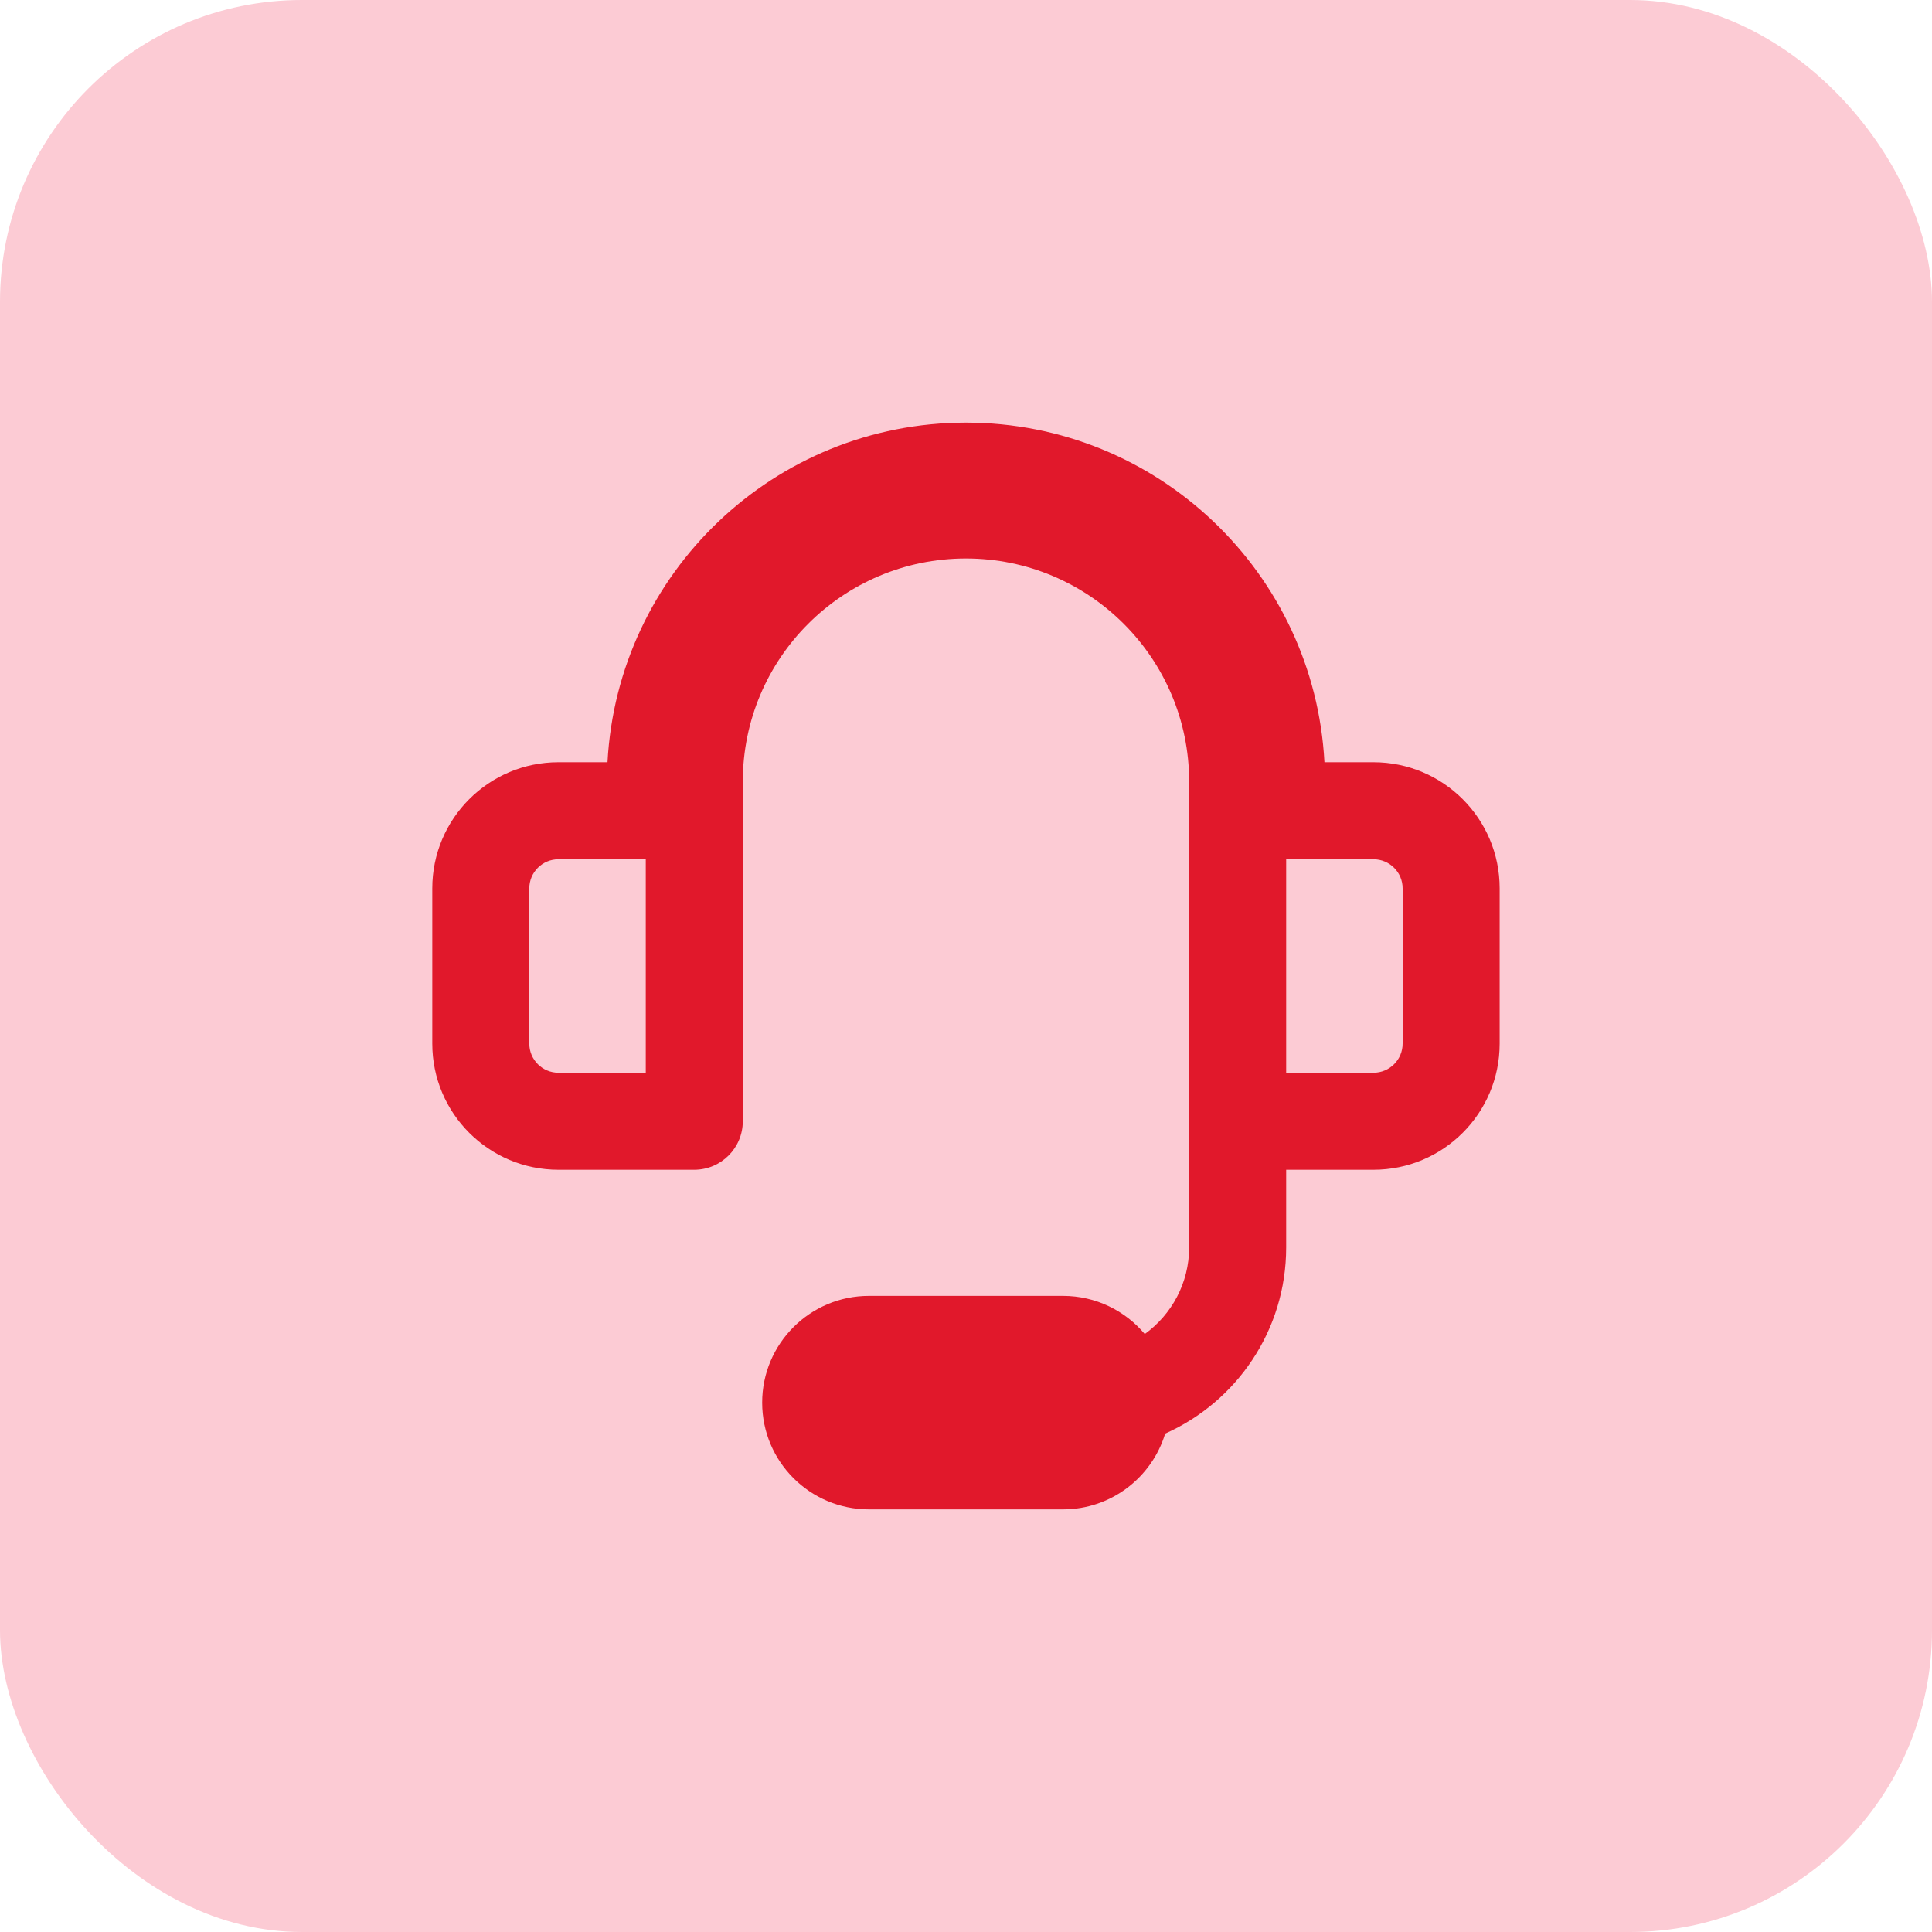
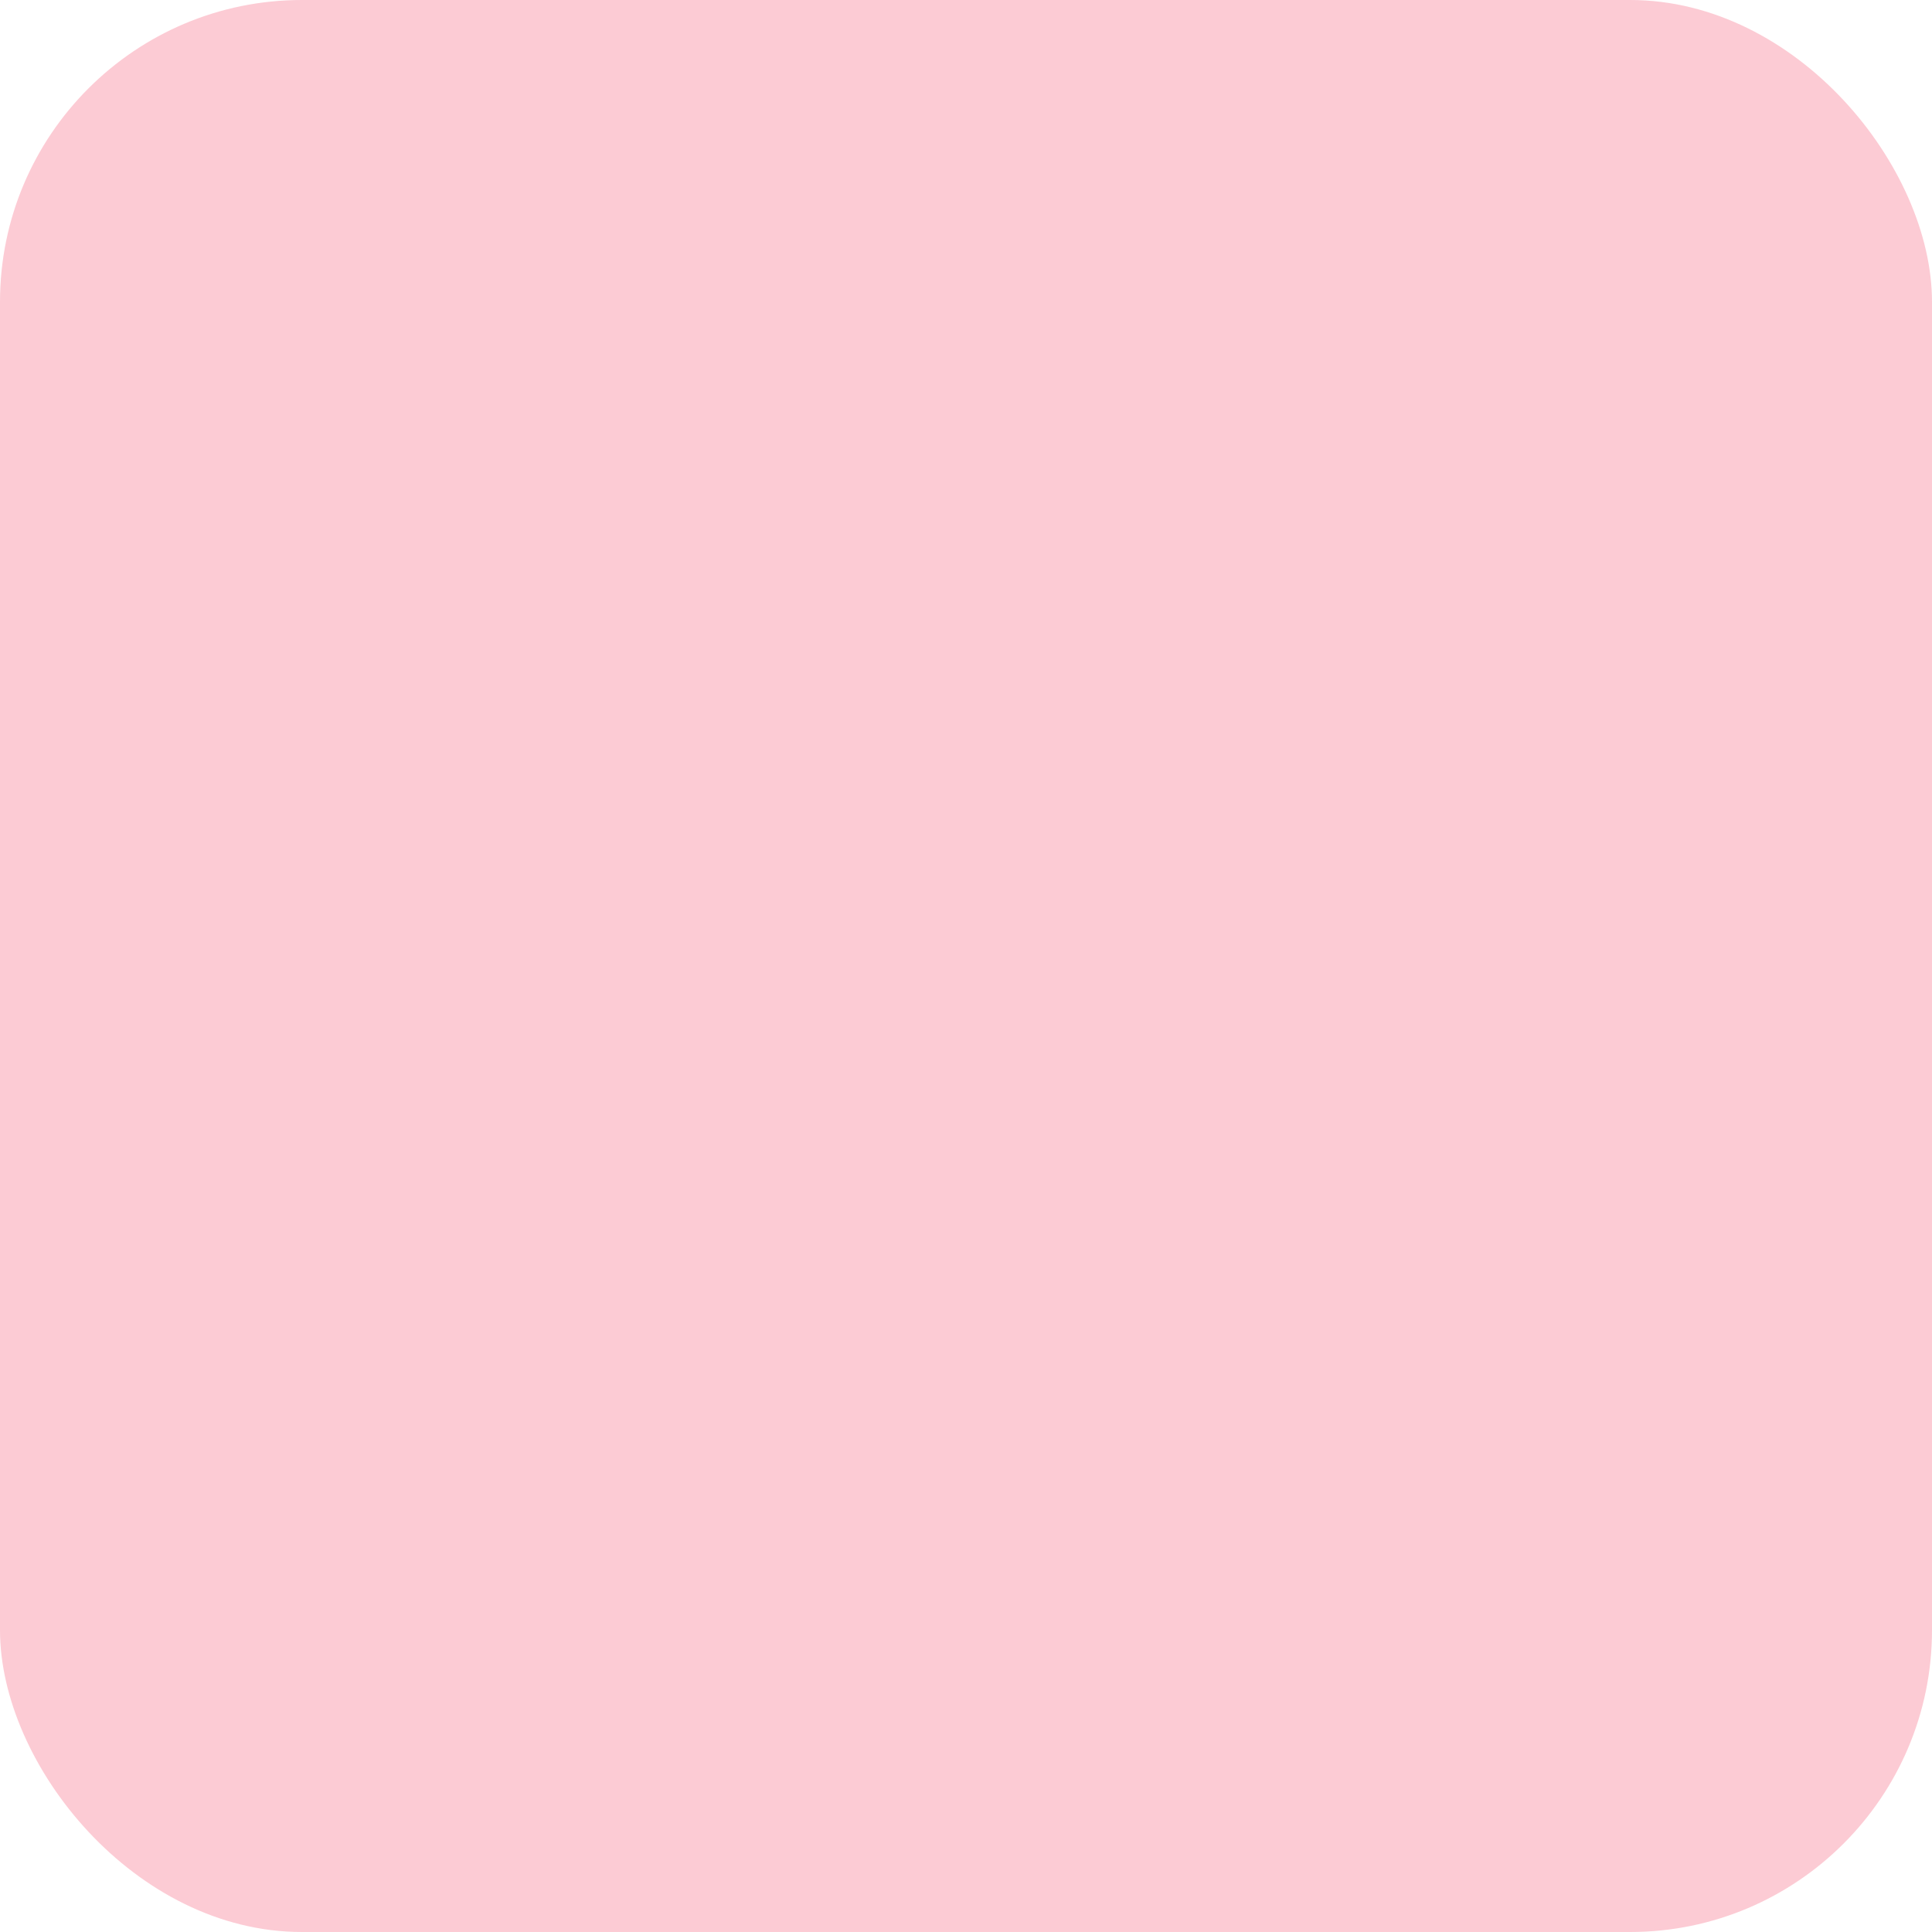
<svg xmlns="http://www.w3.org/2000/svg" width="32" height="32" viewBox="0 0 32 32" fill="none">
  <rect width="32" height="32" rx="5" fill="#FCCBD4" />
  <g clip-path="url(#clip0_5480_17367)">
    <path fill-rule="evenodd" clip-rule="evenodd" d="M12.303 12.946C12.303 10.905 13.958 9.25 15.999 9.25C18.041 9.25 19.696 10.905 19.696 12.946V20.661C19.696 21.251 19.406 21.774 18.961 22.096C18.637 21.71 18.15 21.464 17.607 21.464H14.392C13.416 21.464 12.624 22.256 12.624 23.232C12.624 24.209 13.416 25 14.392 25H17.607C18.404 25 19.079 24.471 19.299 23.745C20.479 23.22 21.303 22.037 21.303 20.661V19.375H22.749C23.903 19.375 24.839 18.44 24.839 17.286V14.714C24.839 13.56 23.903 12.625 22.749 12.625H21.937C21.77 9.49 19.176 7 15.999 7C12.823 7 10.229 9.49 10.062 12.625H9.249C8.096 12.625 7.16 13.56 7.16 14.714V17.286C7.16 18.44 8.096 19.375 9.249 19.375H11.499C11.943 19.375 12.303 19.015 12.303 18.571V12.946ZM8.767 14.714C8.767 14.448 8.983 14.232 9.249 14.232H10.696V17.768H9.249C8.983 17.768 8.767 17.552 8.767 17.286V14.714ZM21.303 17.768V14.232H22.749C23.016 14.232 23.232 14.448 23.232 14.714V17.286C23.232 17.552 23.016 17.768 22.749 17.768H21.303Z" fill="#E1182B" />
  </g>
  <defs>
    <clipPath id="clip0_5480_17367">
-       <rect width="18" height="18" fill="white" transform="translate(7 7)" />
-     </clipPath>
+       </clipPath>
  </defs>
</svg>